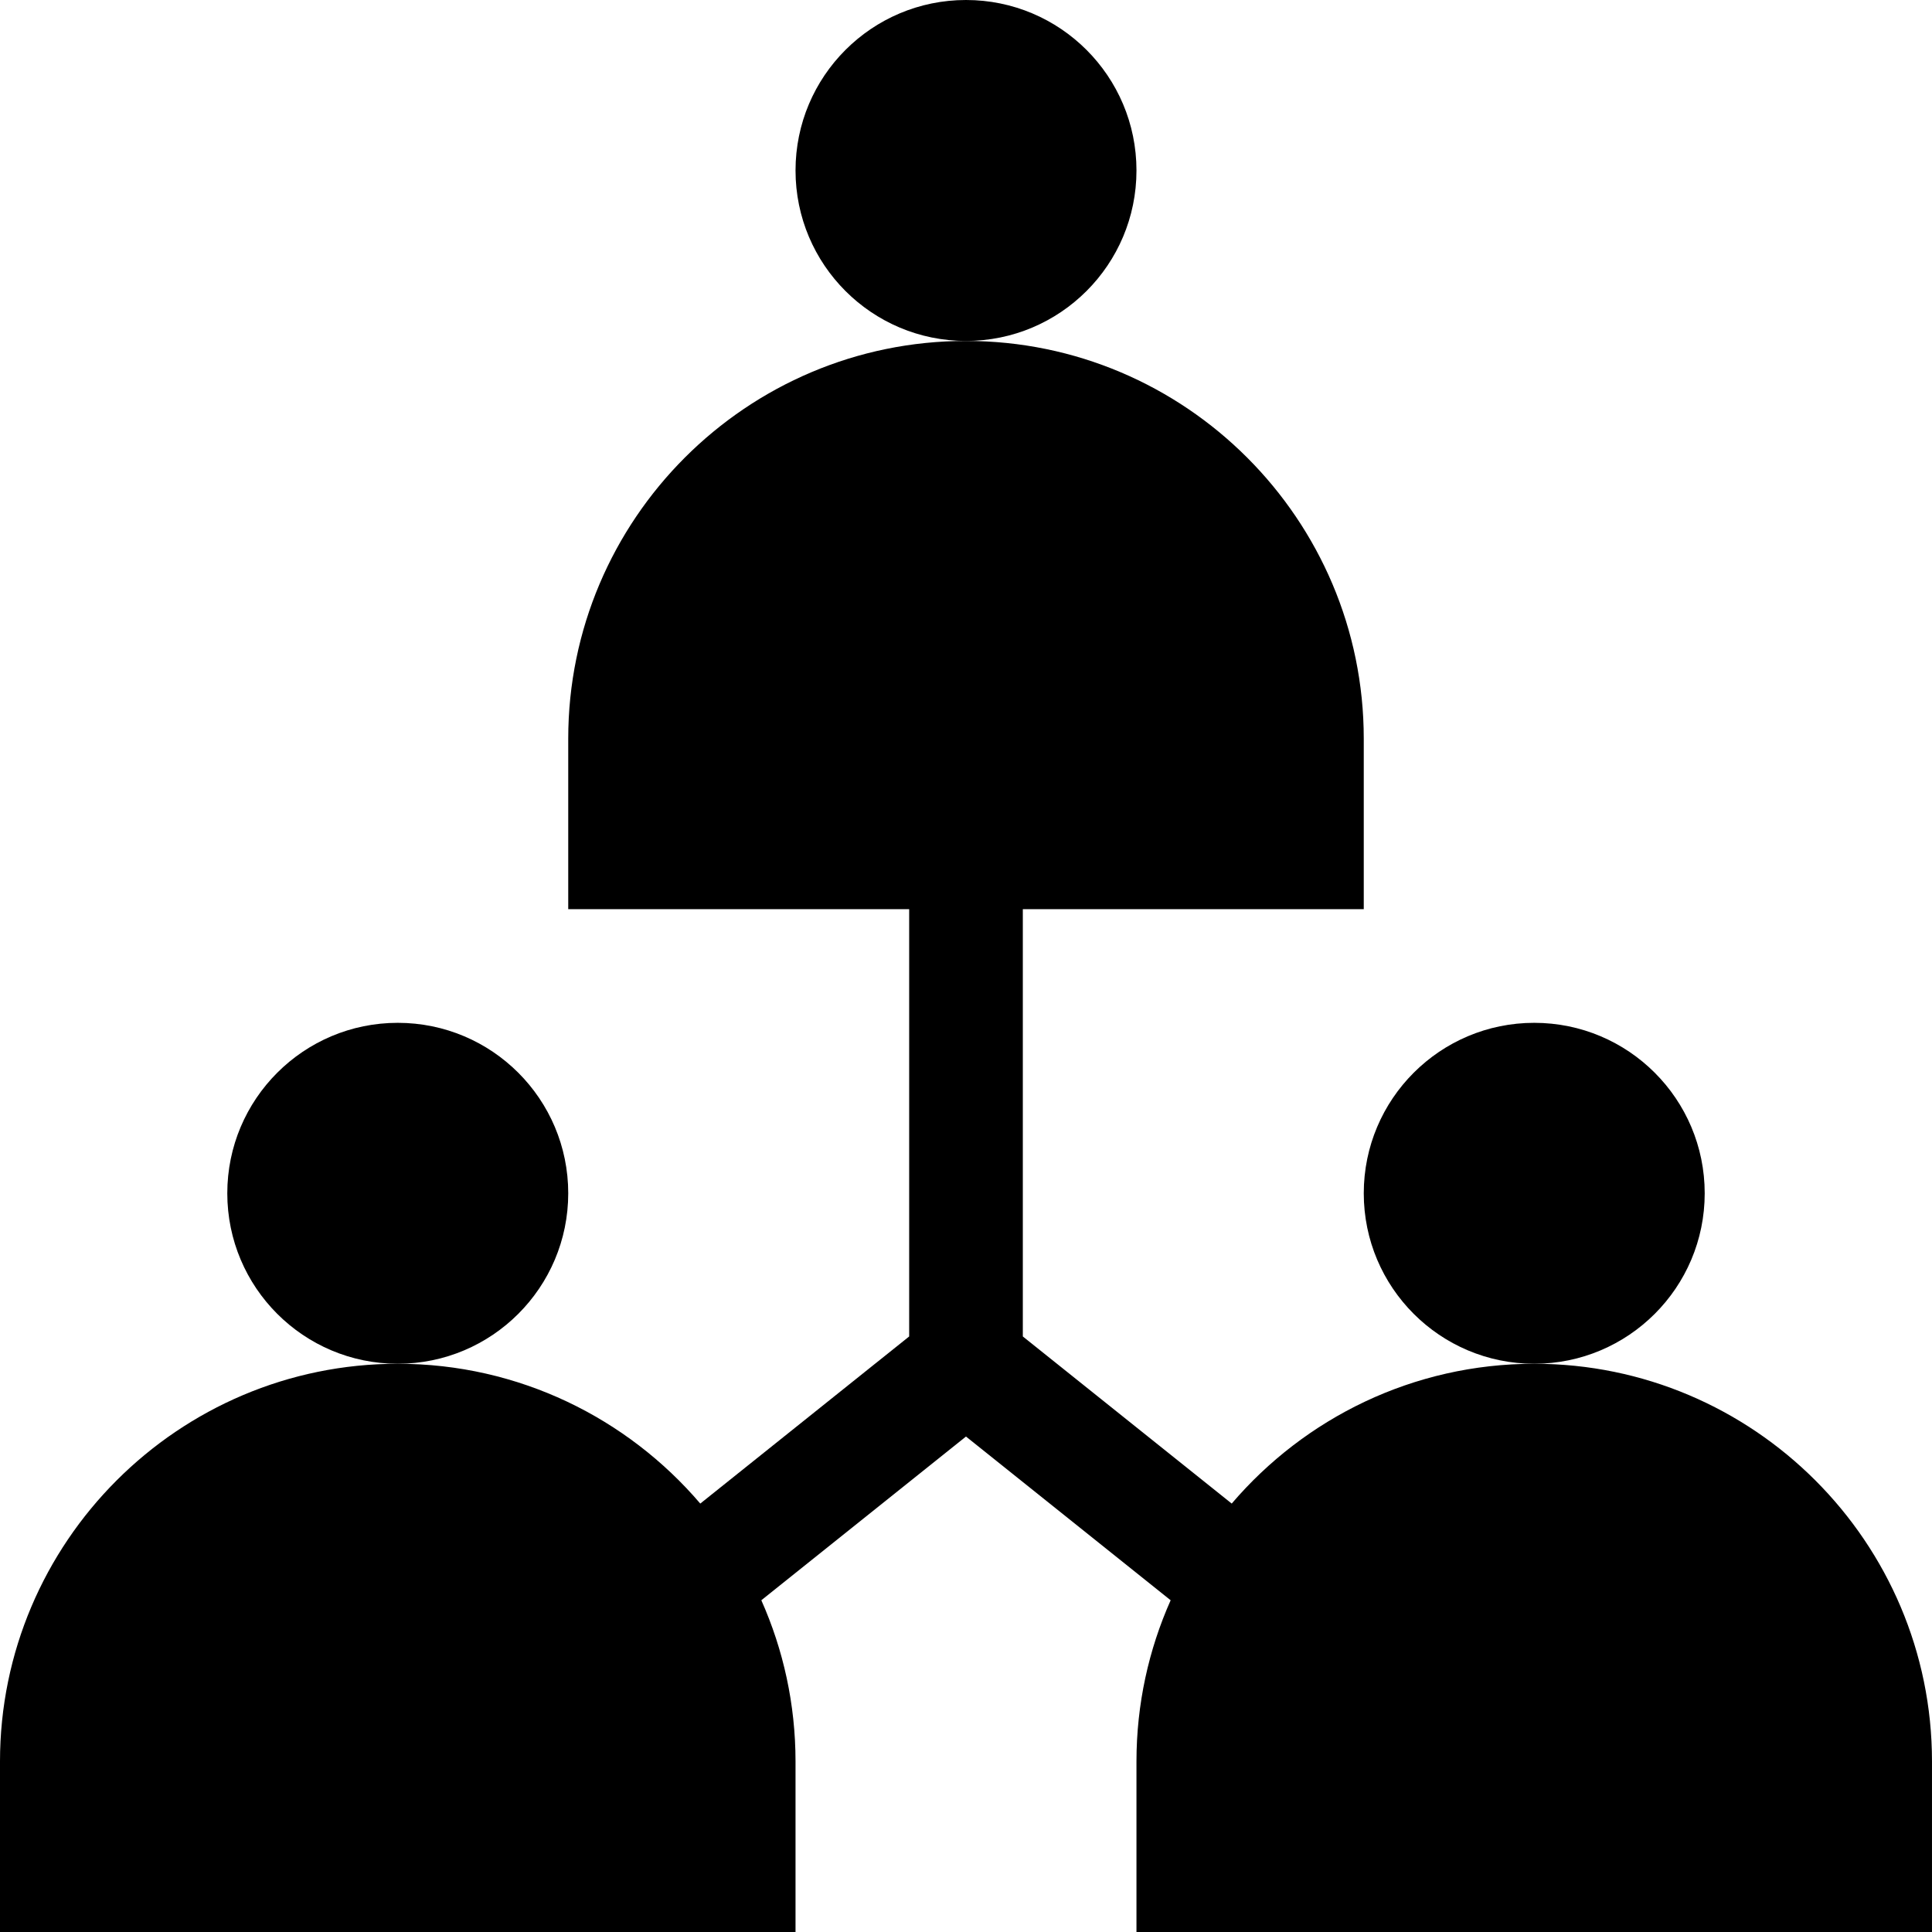
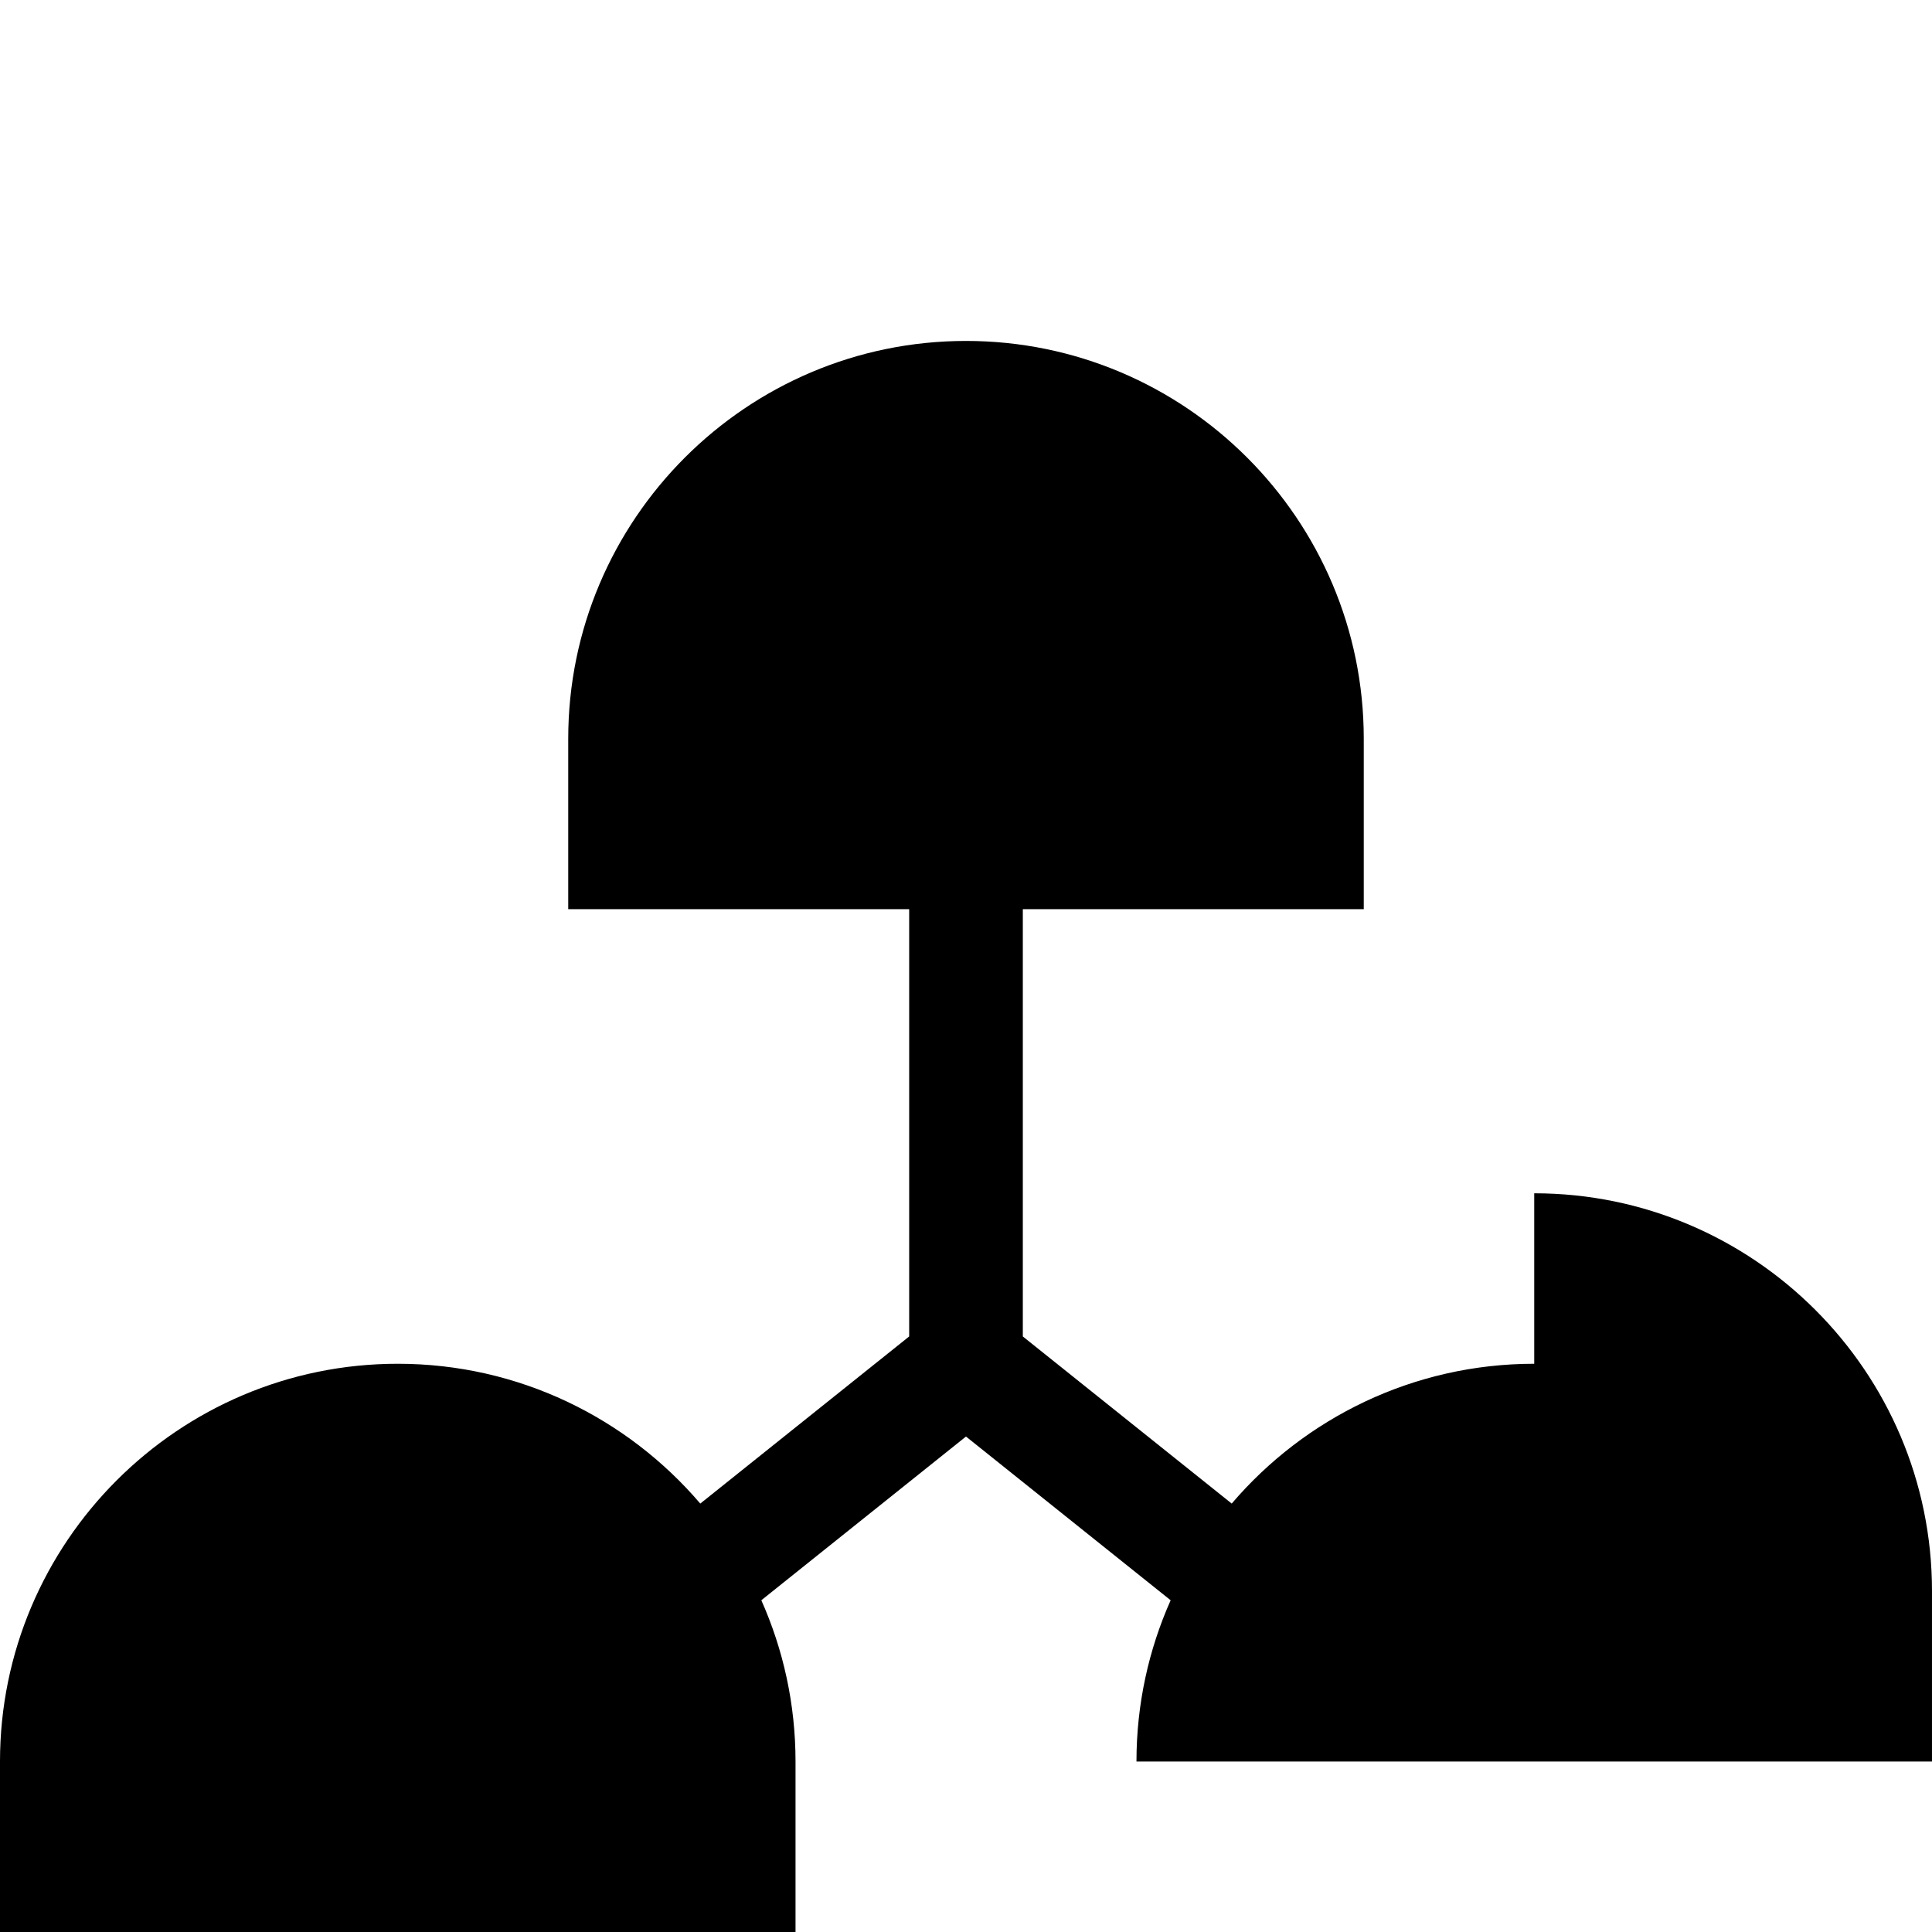
<svg xmlns="http://www.w3.org/2000/svg" id="Capa_1" enable-background="new 0 0 510 510" height="512" viewBox="0 0 510 510" width="512">
  <g>
-     <circle cx="255" cy="45" r="45" />
-     <circle cx="105" cy="315" r="45" />
-     <path d="m405 360c-31.936 0-60.584 14.336-79.857 36.905l-55.143-44.114v-112.791h30 60v-45c0-57.897-47.103-105-105-105-57.896 0-105 47.103-105 105v45h60 30v112.791l-55.144 44.114c-19.273-22.569-47.92-36.905-79.856-36.905-57.896 0-105 47.103-105 105v45h210v-45c0-15.147-3.229-29.551-9.026-42.57l54.026-43.221 54.025 43.221c-5.797 13.018-9.025 27.423-9.025 42.57v45h210v-45c0-57.897-47.103-105-105-105z" />
-     <circle cx="405" cy="315" r="45" />
+     <path d="m405 360c-31.936 0-60.584 14.336-79.857 36.905l-55.143-44.114v-112.791h30 60v-45c0-57.897-47.103-105-105-105-57.896 0-105 47.103-105 105v45h60 30v112.791l-55.144 44.114c-19.273-22.569-47.92-36.905-79.856-36.905-57.896 0-105 47.103-105 105v45h210v-45c0-15.147-3.229-29.551-9.026-42.57l54.026-43.221 54.025 43.221c-5.797 13.018-9.025 27.423-9.025 42.57h210v-45c0-57.897-47.103-105-105-105z" />
  </g>
</svg>